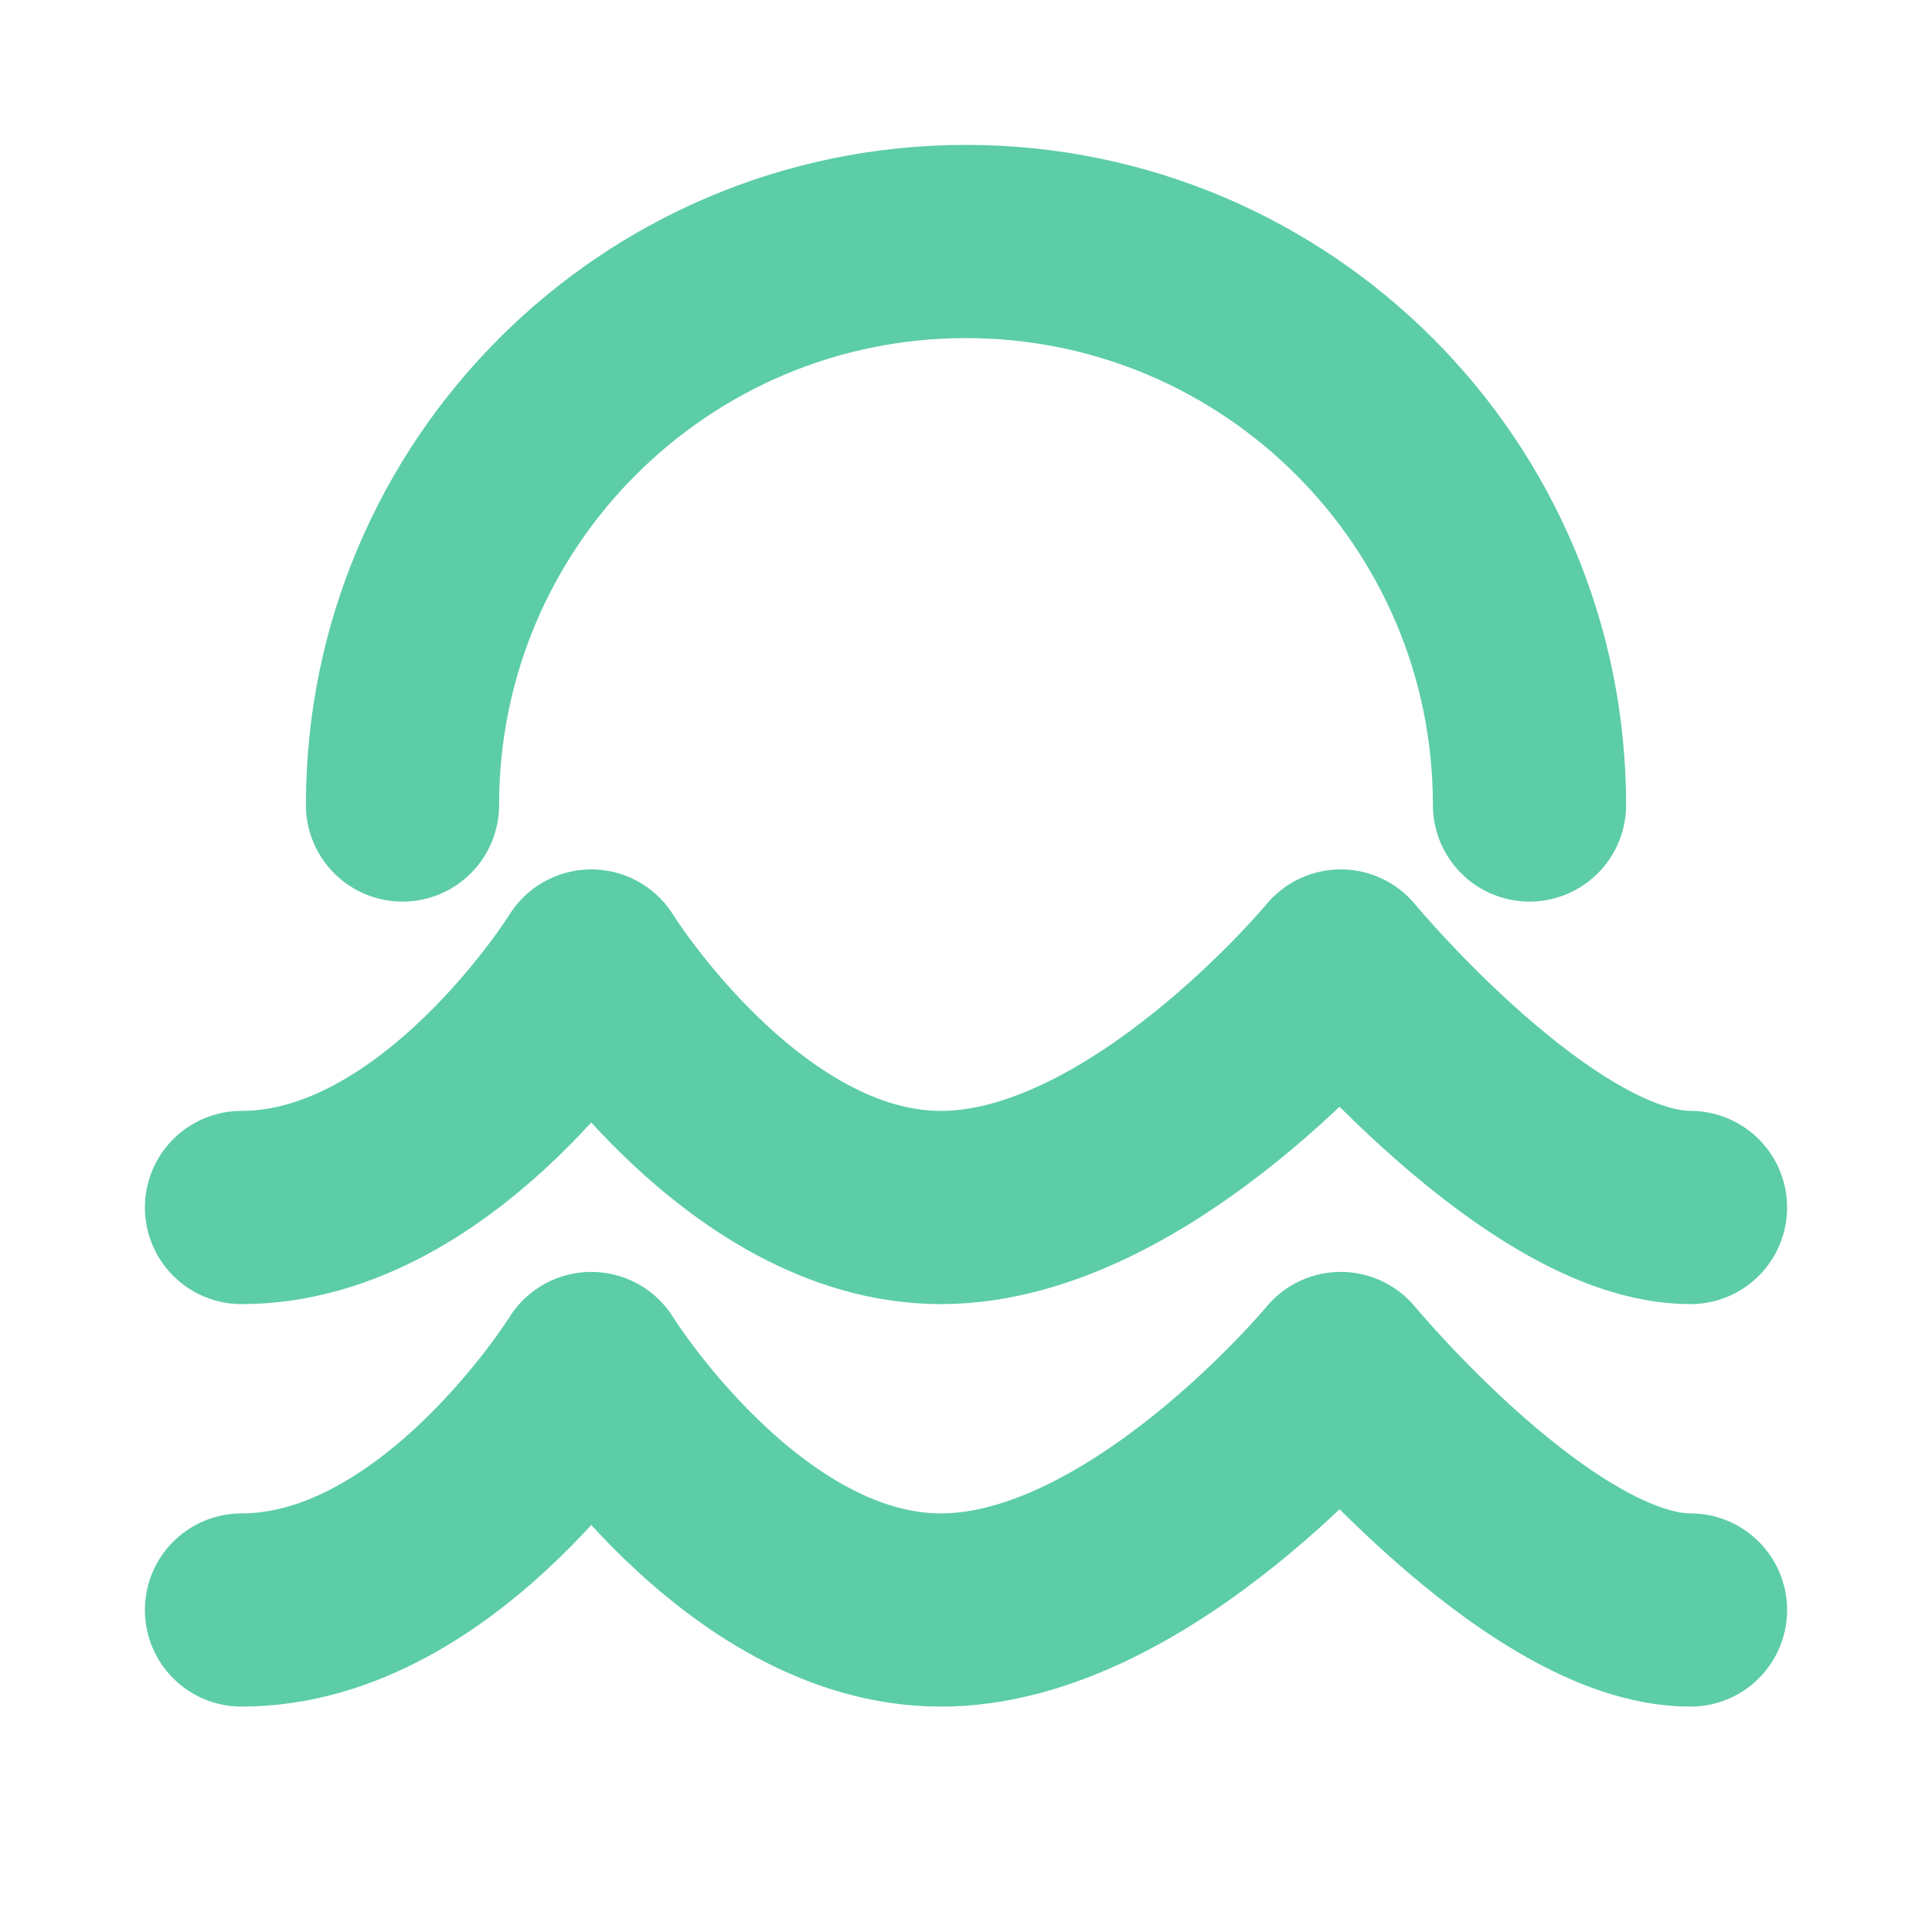
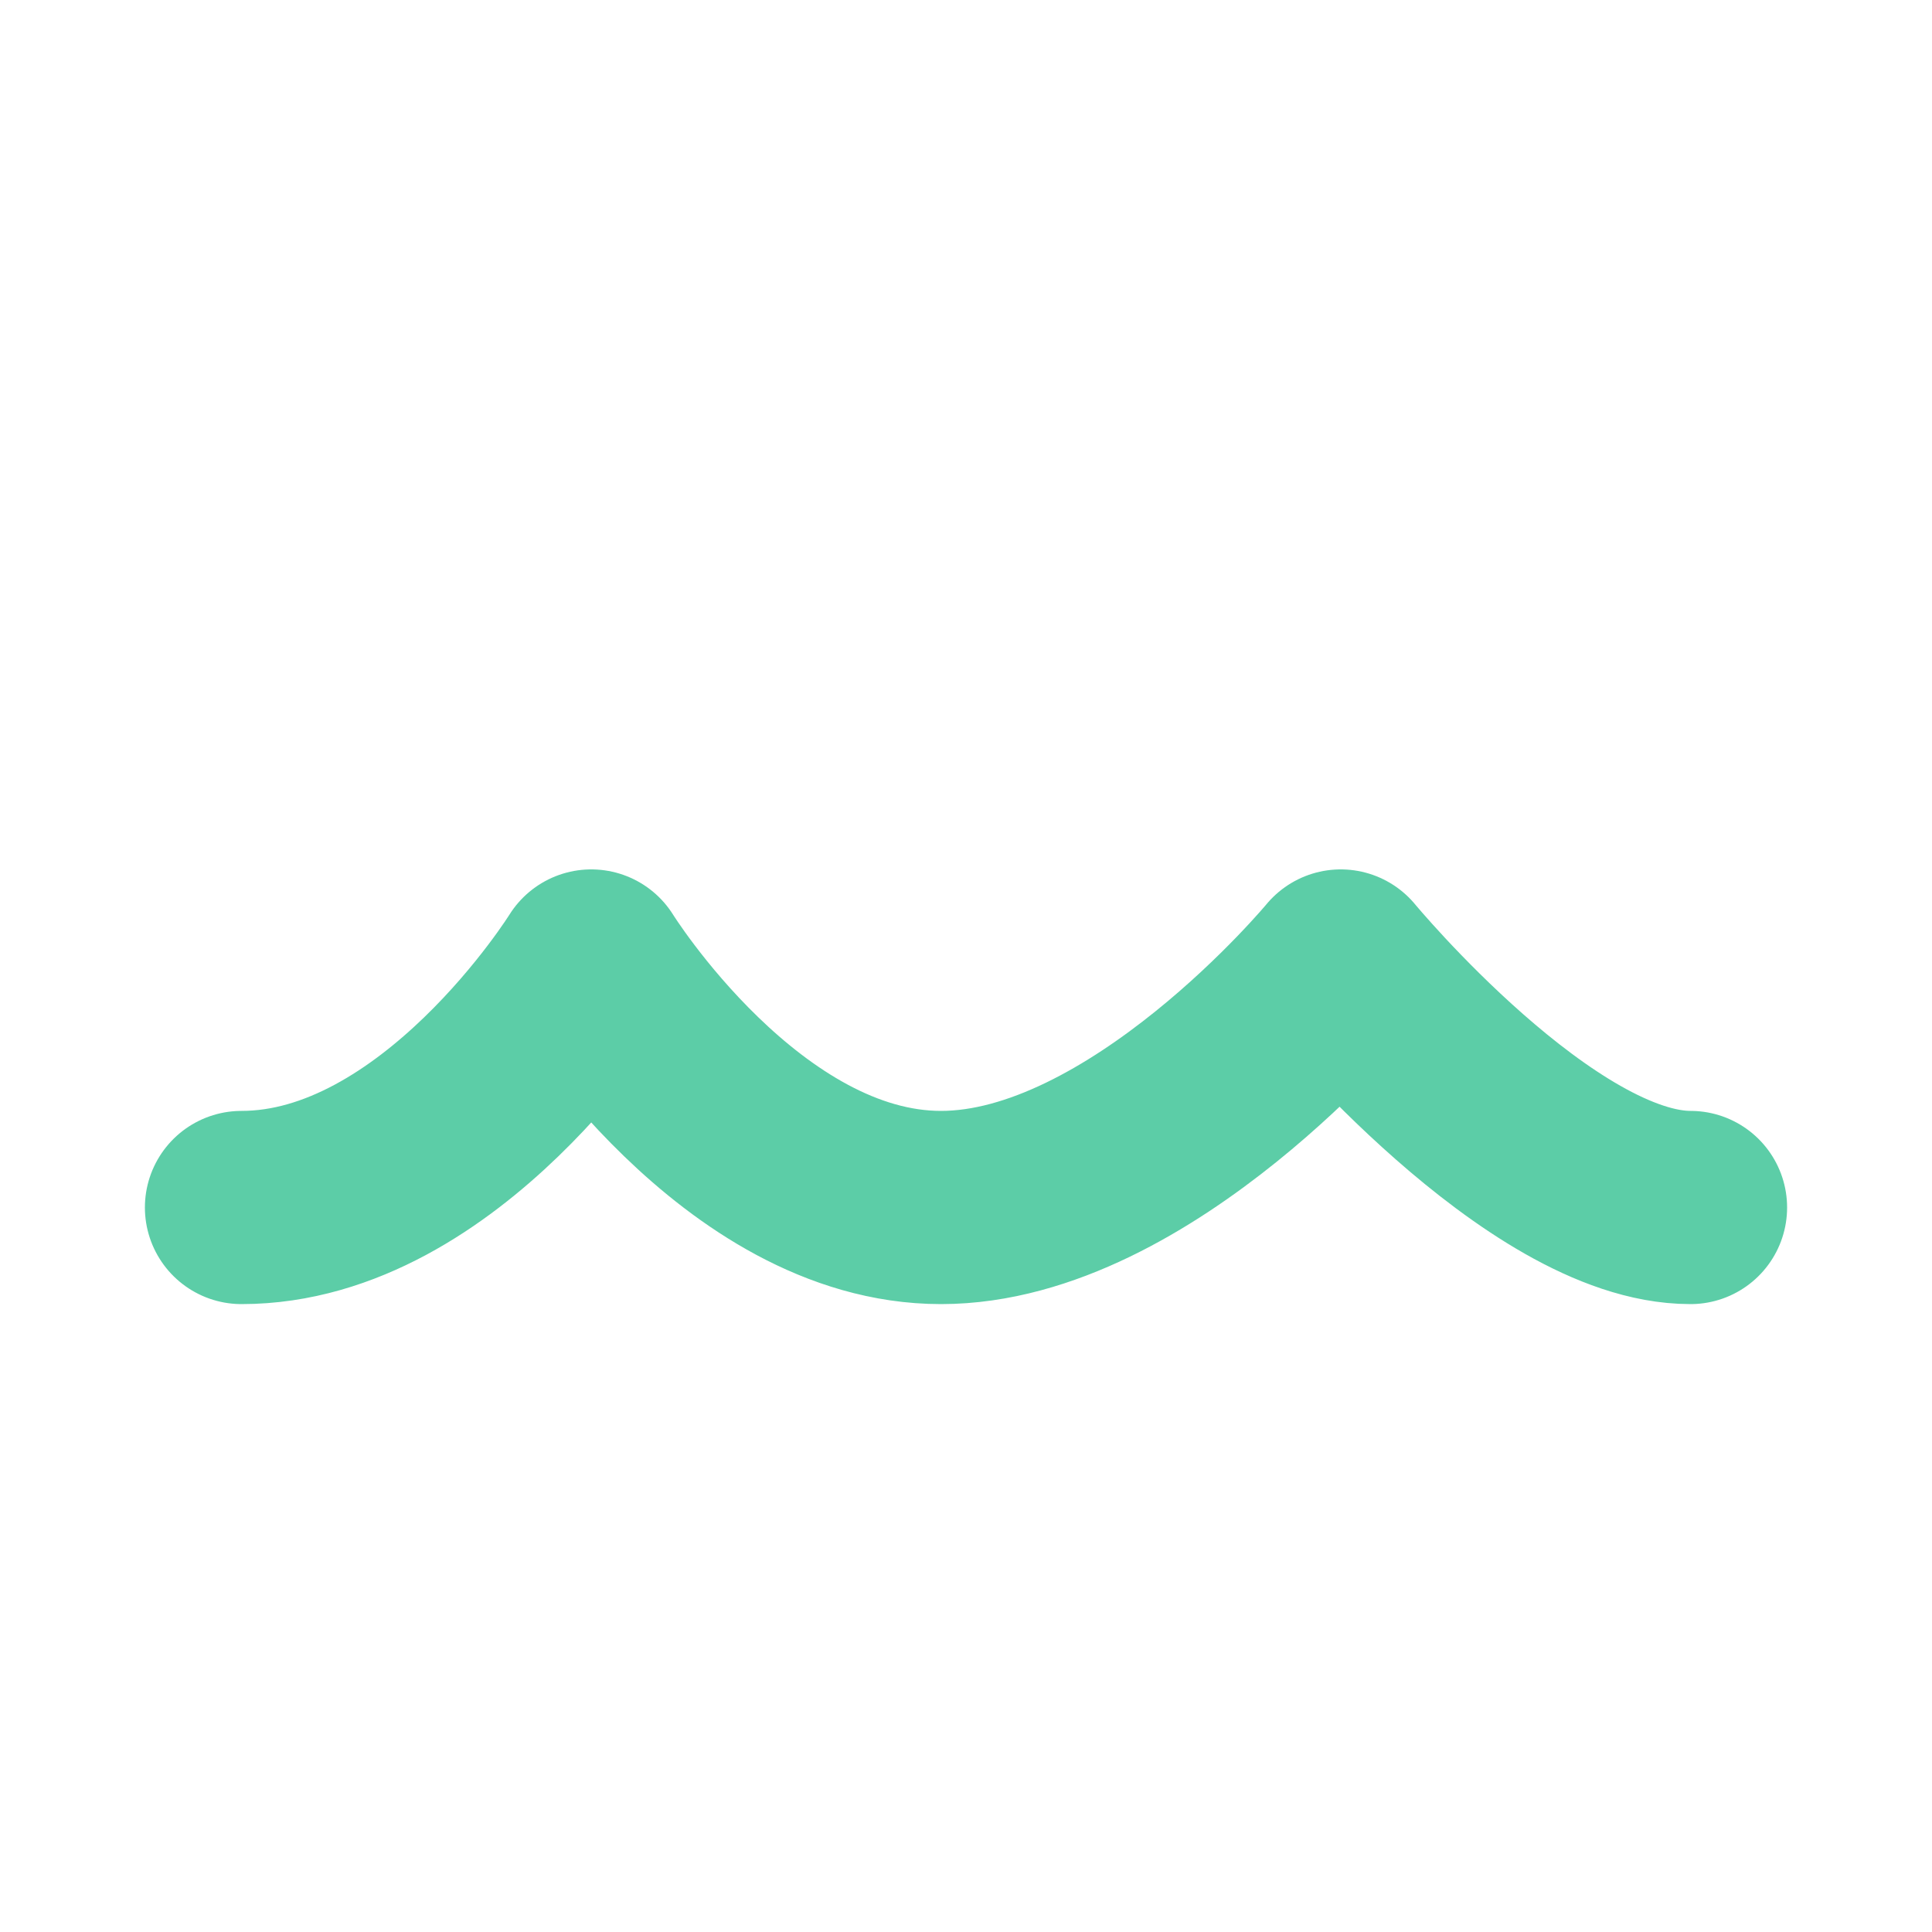
<svg xmlns="http://www.w3.org/2000/svg" width="60" height="60" viewBox="0 0 60 60" fill="none">
  <path d="M7.5 37.5C13.707 37.5 18.362 30 18.362 30C18.362 30 23.017 37.5 29.224 37.5C35.431 37.5 41.638 30 41.638 30C41.638 30 47.845 37.5 52.5 37.5" stroke="#5CCDA7" stroke-width="6" stroke-linecap="round" stroke-linejoin="round" />
-   <path d="M7.5 50C13.707 50 18.362 42.5 18.362 42.5C18.362 42.5 23.017 50 29.224 50C35.431 50 41.638 42.5 41.638 42.5C41.638 42.5 47.845 50 52.5 50" stroke="#5CCDA7" stroke-width="6" stroke-linecap="round" stroke-linejoin="round" />
-   <path d="M47.5 25C47.5 15.335 39.665 7.5 30 7.5C20.335 7.5 12.5 15.335 12.5 25" stroke="#5CCDA7" stroke-width="6" stroke-linecap="round" stroke-linejoin="round" />
</svg>